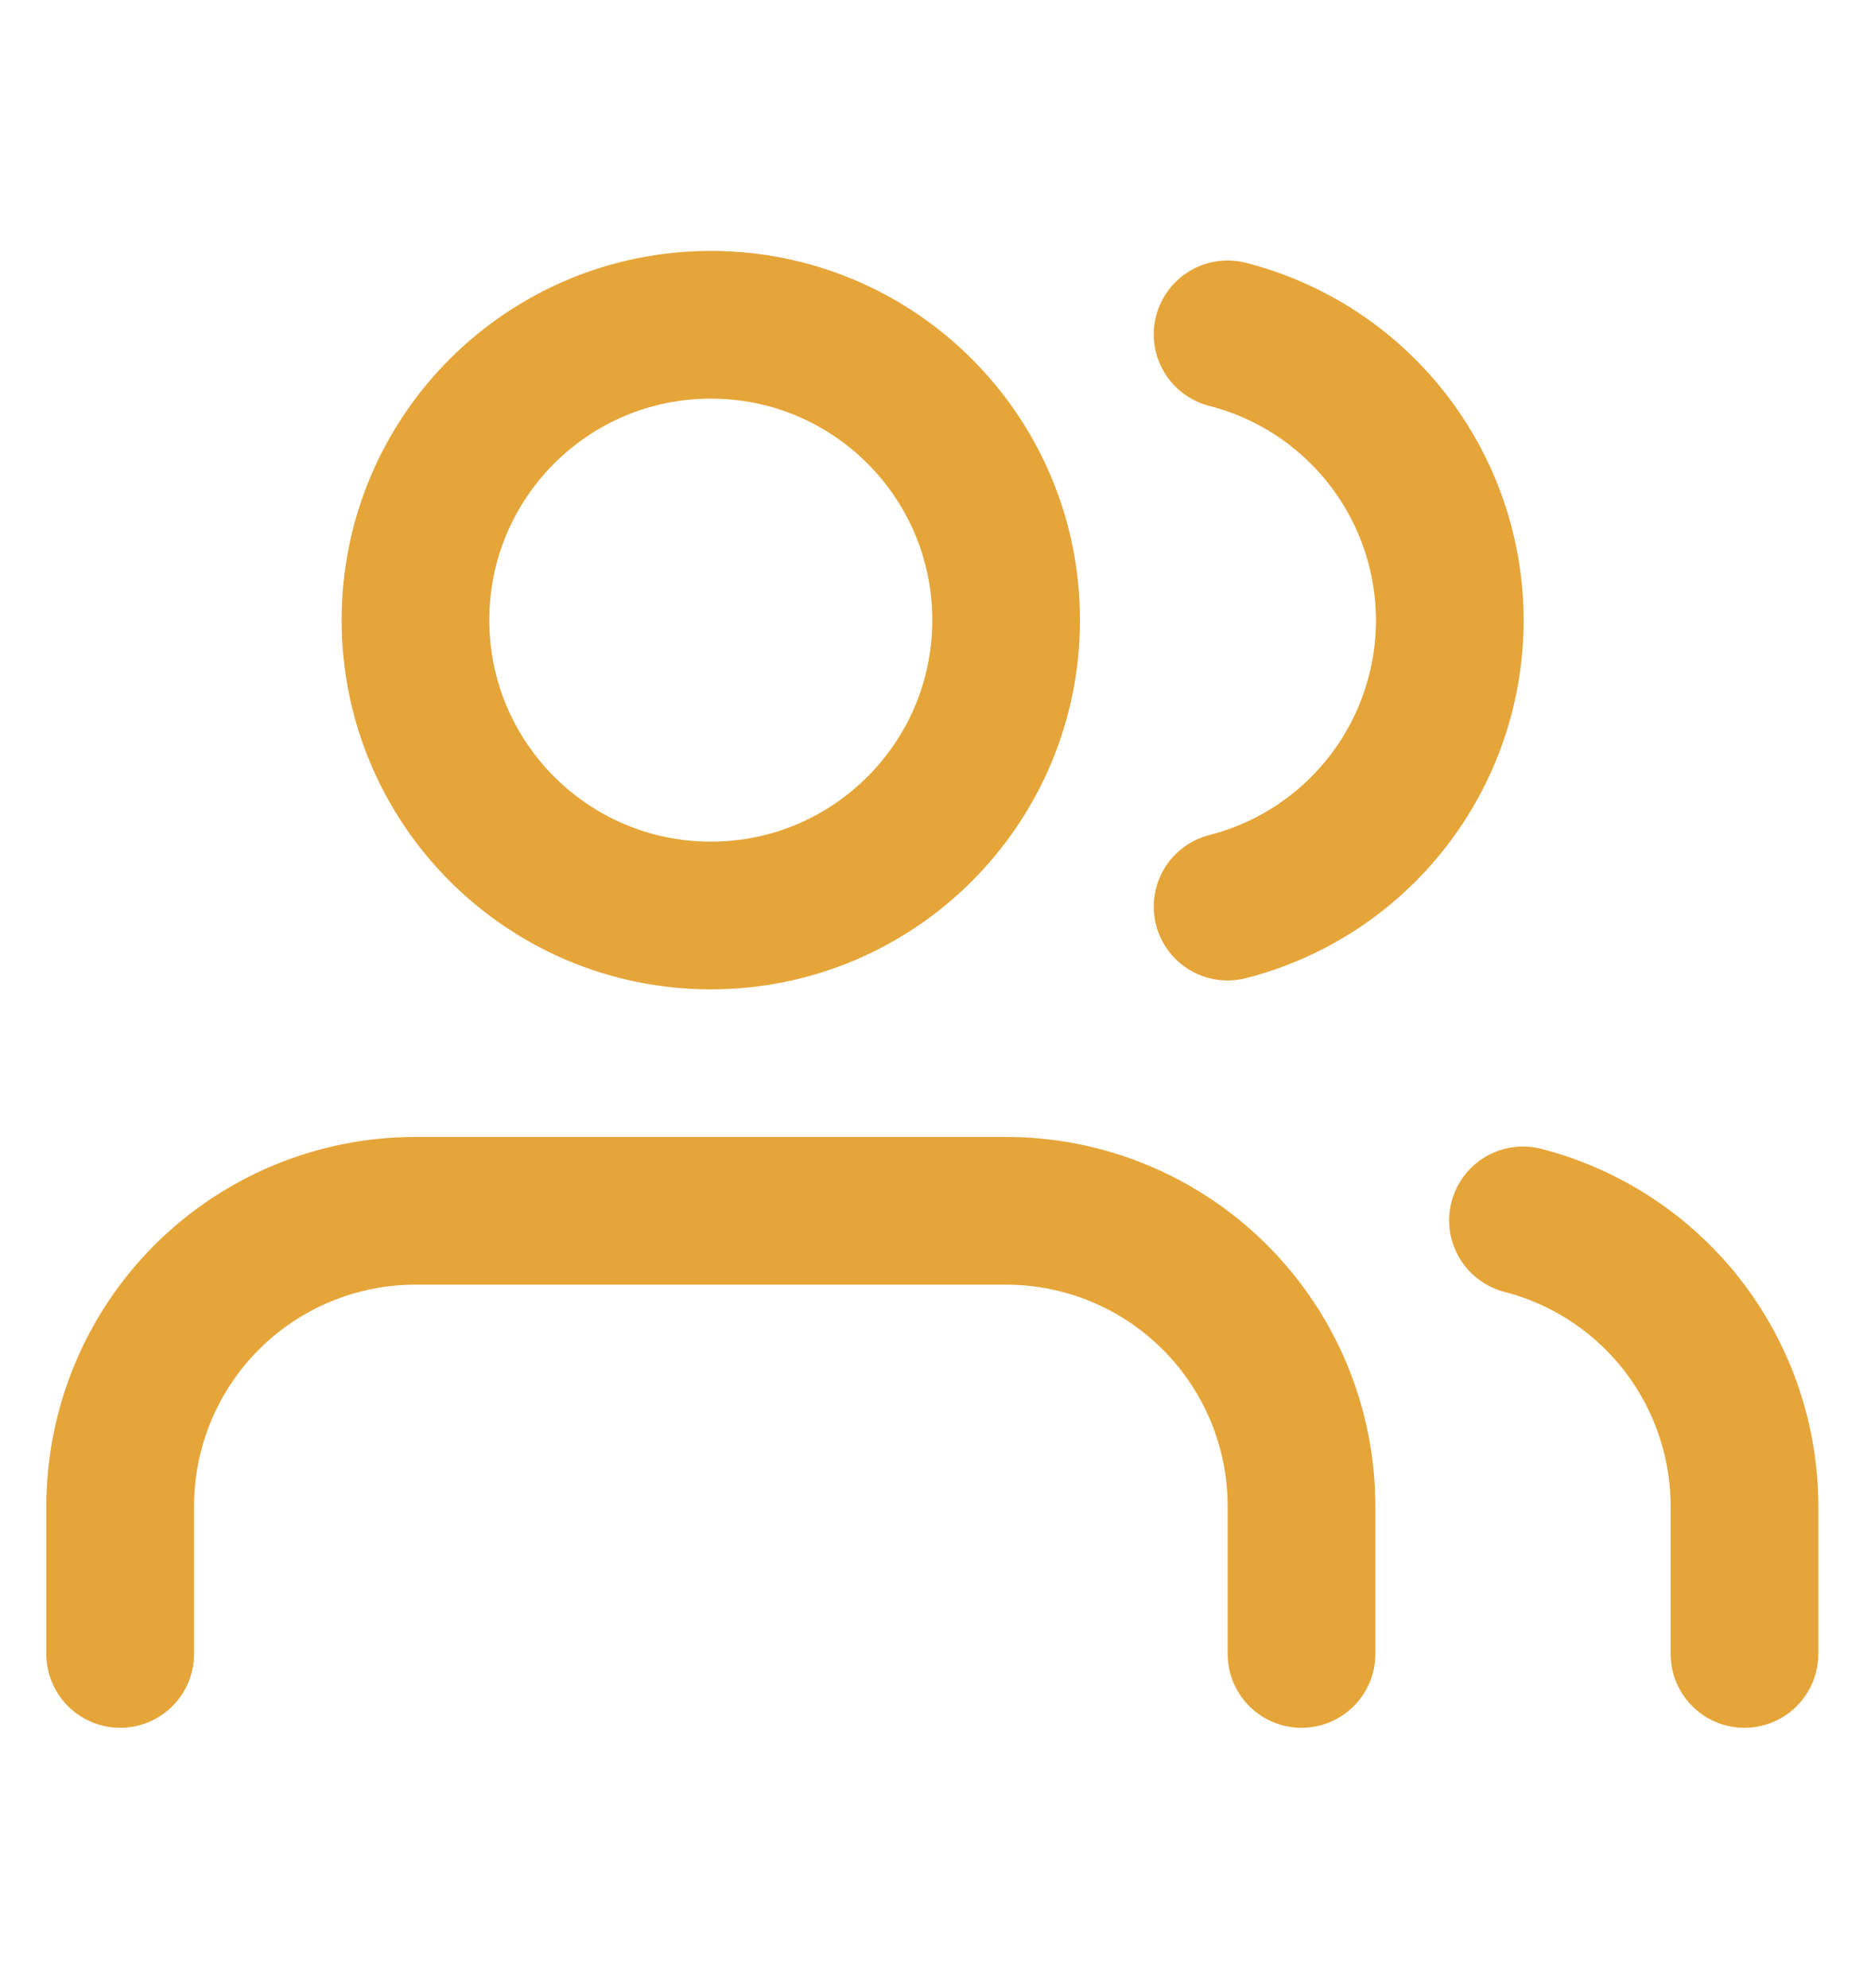
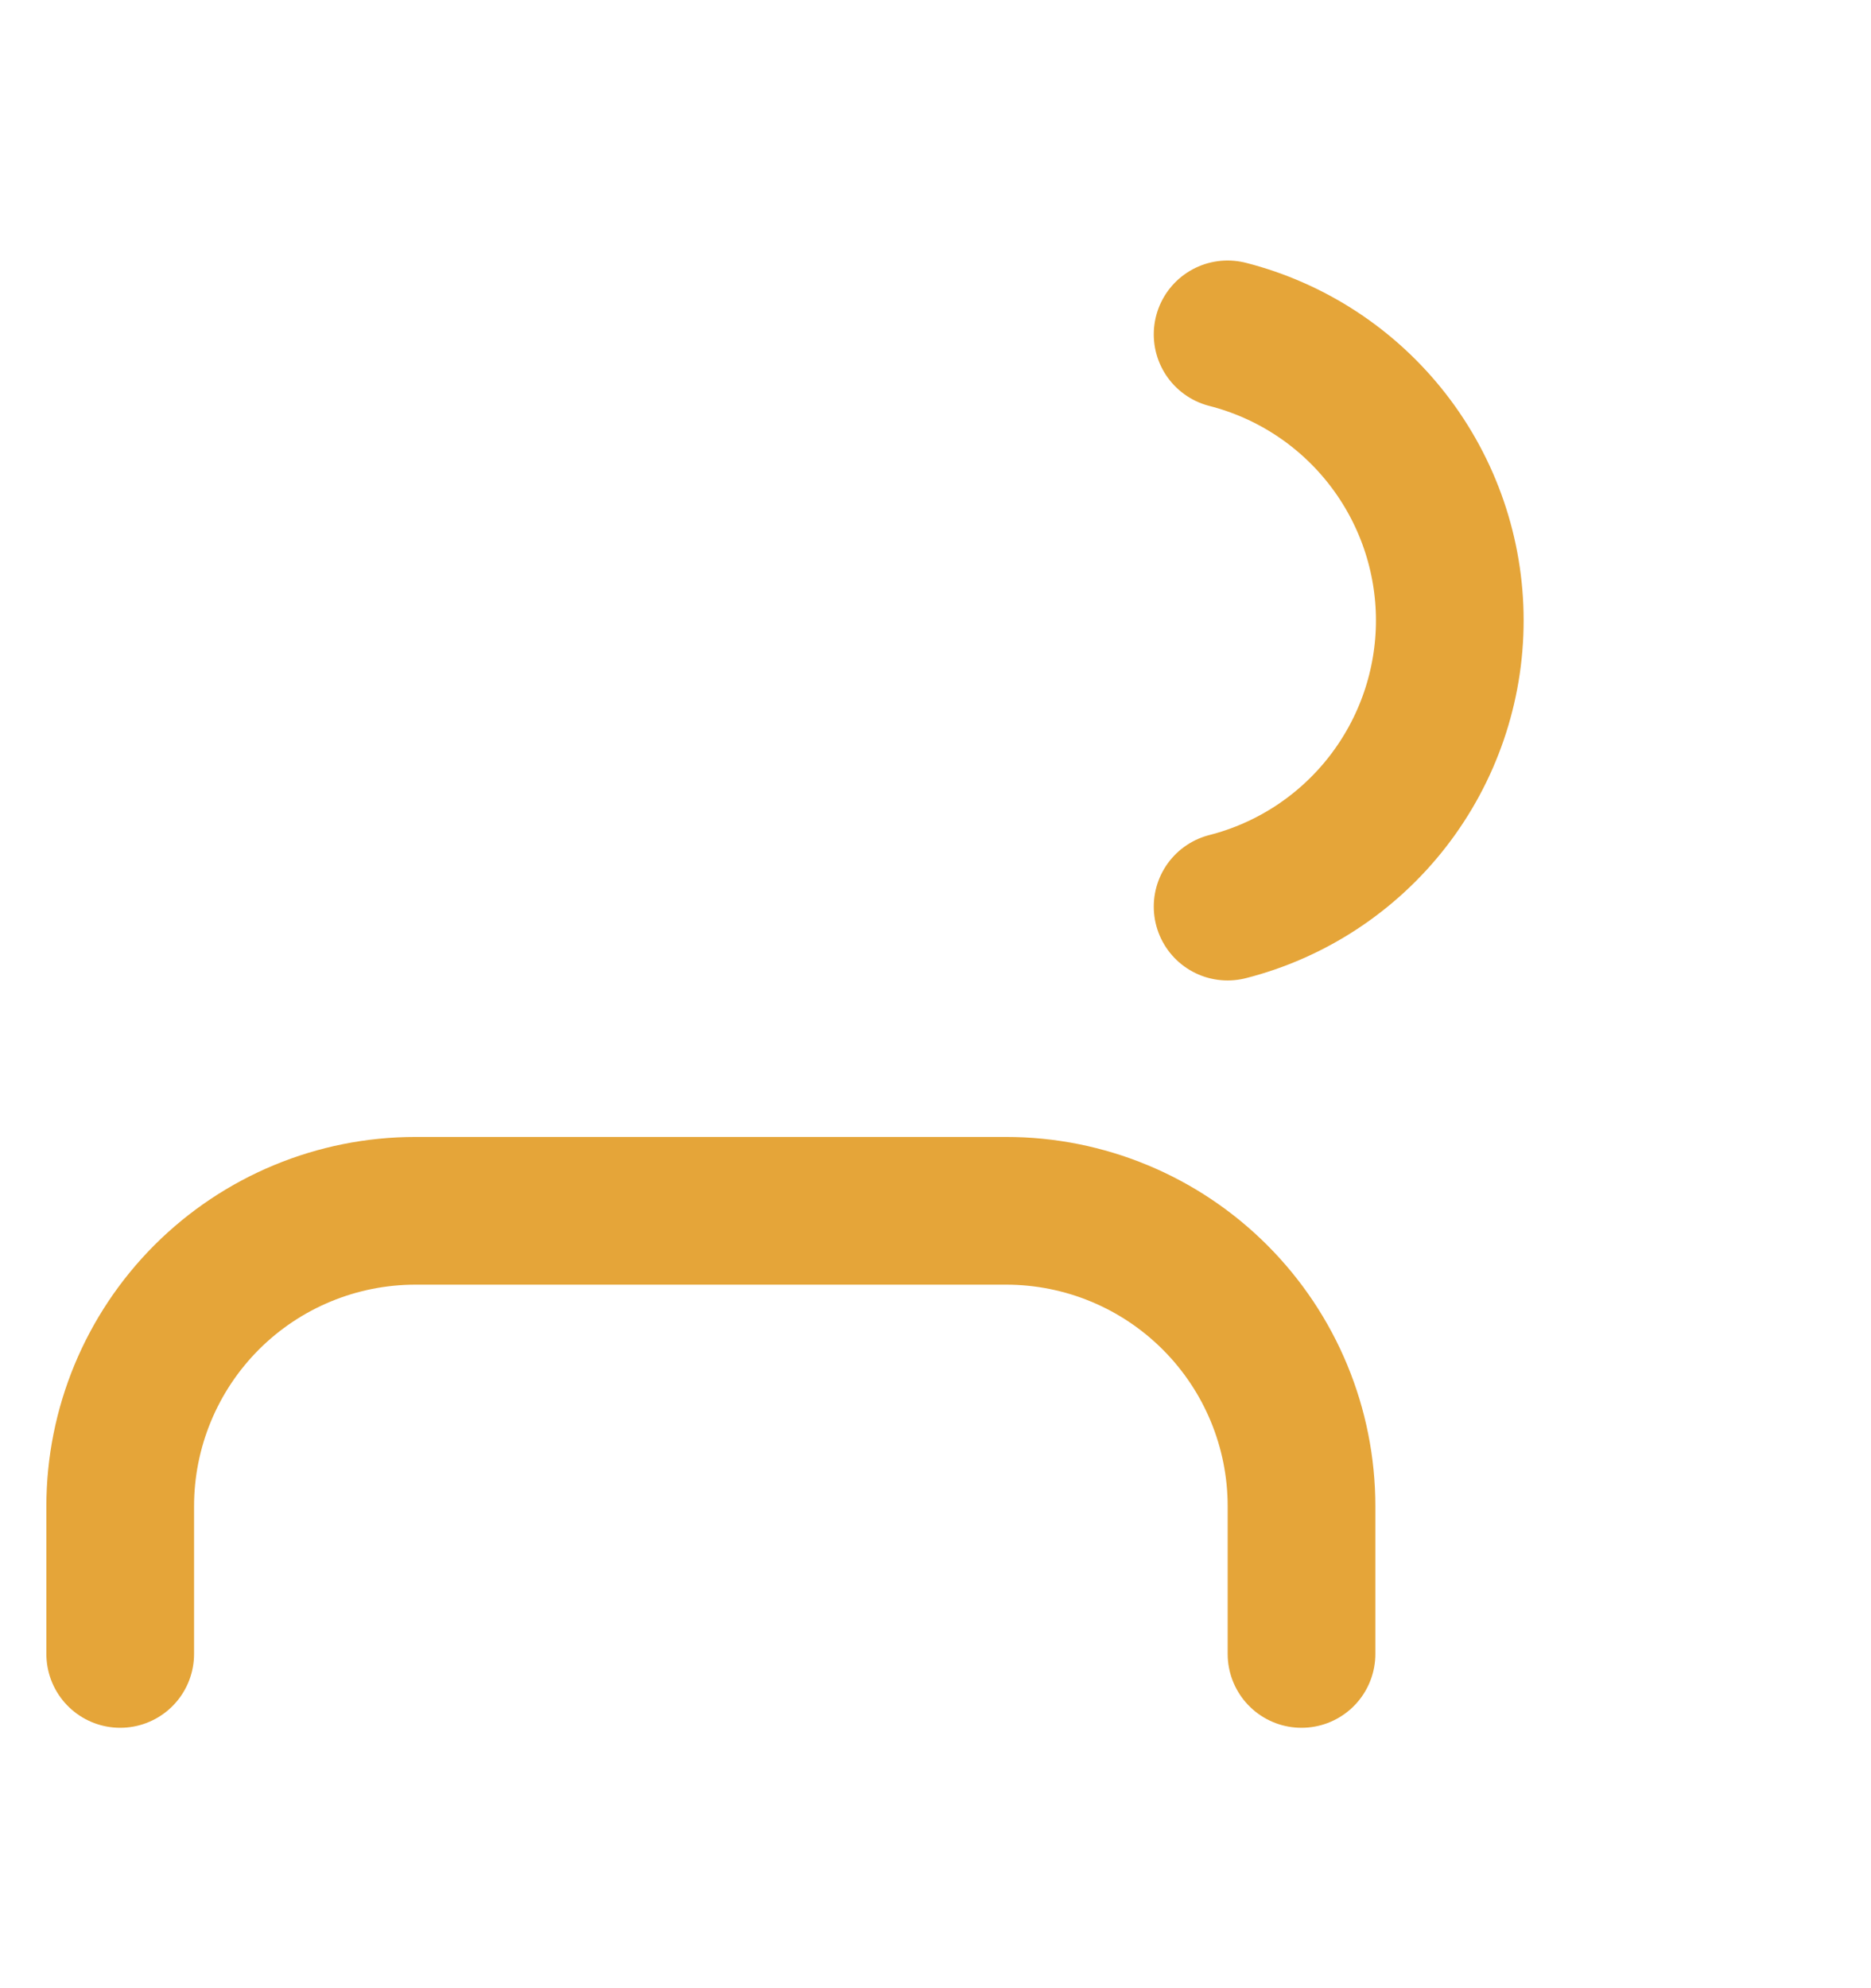
<svg xmlns="http://www.w3.org/2000/svg" width="16" height="17" viewBox="0 0 16 17" fill="none">
  <path d="M11.13 14.142V12.879C11.13 12.209 10.864 11.567 10.39 11.093C9.916 10.619 9.274 10.353 8.604 10.353H3.553C2.883 10.353 2.241 10.619 1.767 11.093C1.294 11.567 1.028 12.209 1.028 12.879V14.142" stroke="#E5A539" stroke-width="1.263" stroke-linecap="round" stroke-linejoin="round" />
-   <path d="M6.079 7.828C7.474 7.828 8.604 6.697 8.604 5.302C8.604 3.907 7.474 2.777 6.079 2.777C4.684 2.777 3.553 3.907 3.553 5.302C3.553 6.697 4.684 7.828 6.079 7.828Z" stroke="#E5A539" stroke-width="1.263" stroke-linecap="round" stroke-linejoin="round" />
-   <path d="M14.918 14.142V12.879C14.918 12.319 14.731 11.776 14.389 11.333C14.046 10.891 13.566 10.575 13.024 10.435" stroke="#E5A539" stroke-width="1.263" stroke-linecap="round" stroke-linejoin="round" />
  <path d="M10.498 2.859C11.042 2.998 11.523 3.314 11.867 3.757C12.211 4.2 12.398 4.745 12.398 5.305C12.398 5.866 12.211 6.411 11.867 6.854C11.523 7.297 11.042 7.613 10.498 7.752" stroke="#E5A539" stroke-width="1.263" stroke-linecap="round" stroke-linejoin="round" />
</svg>